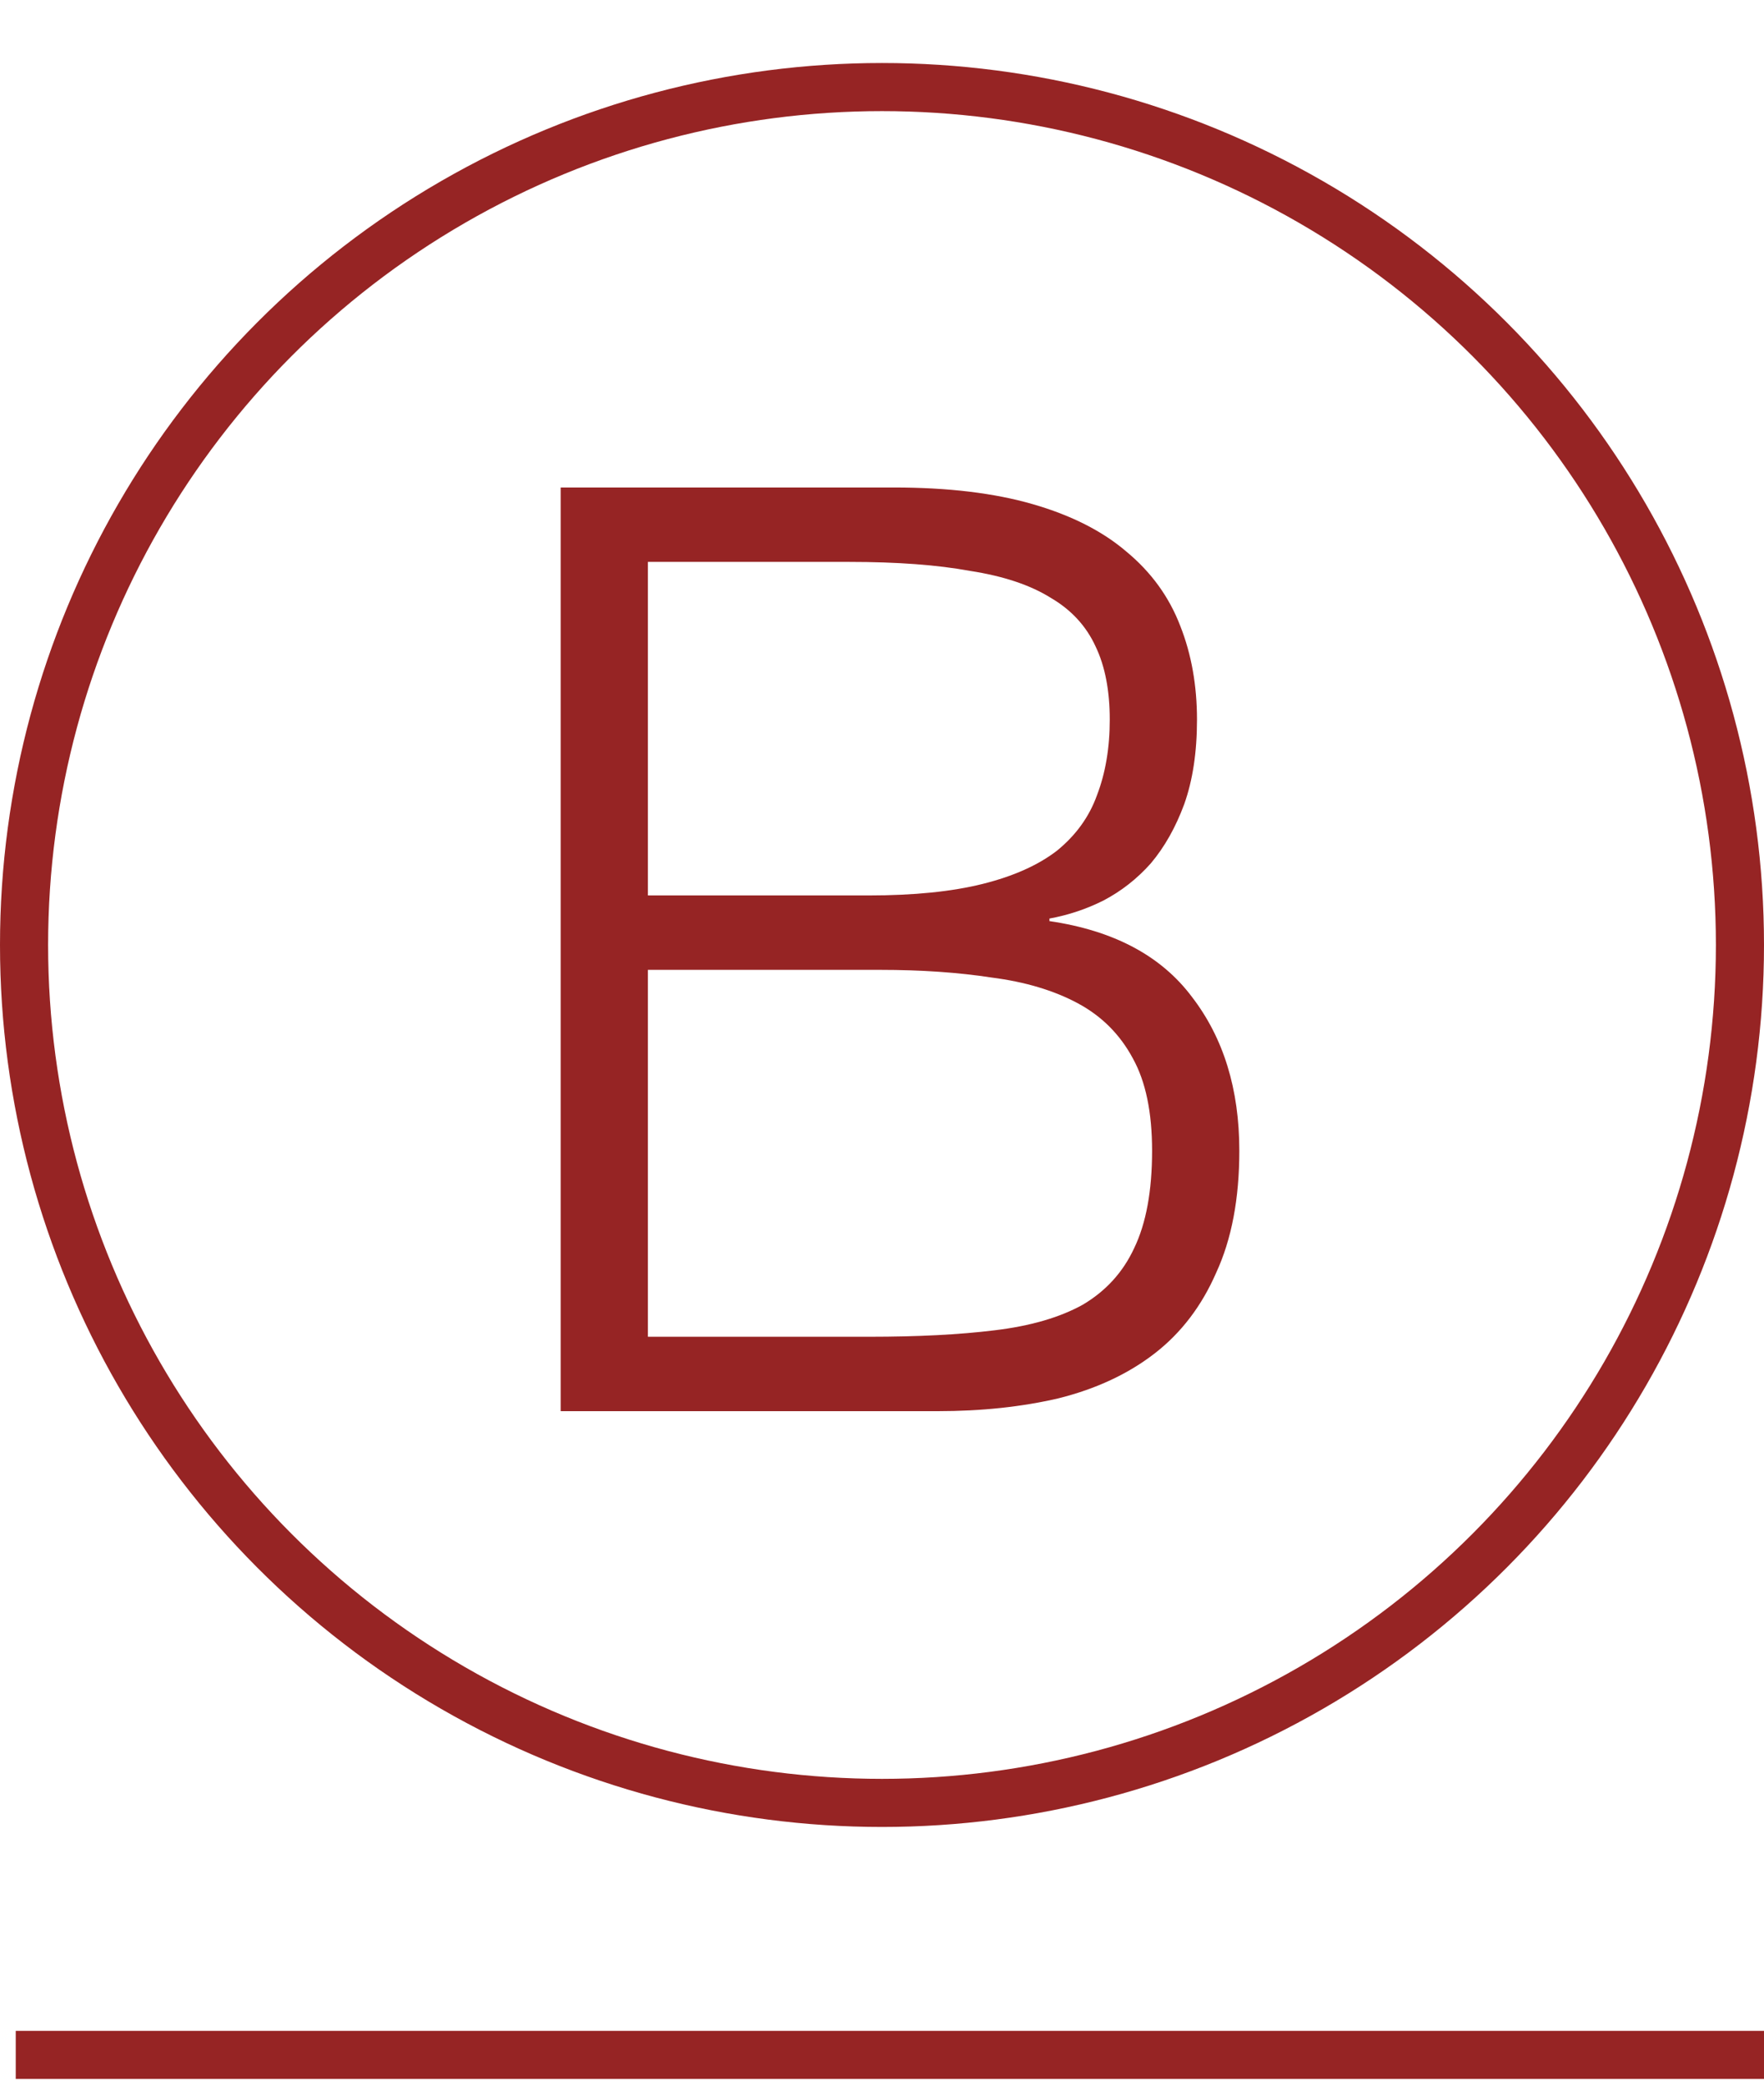
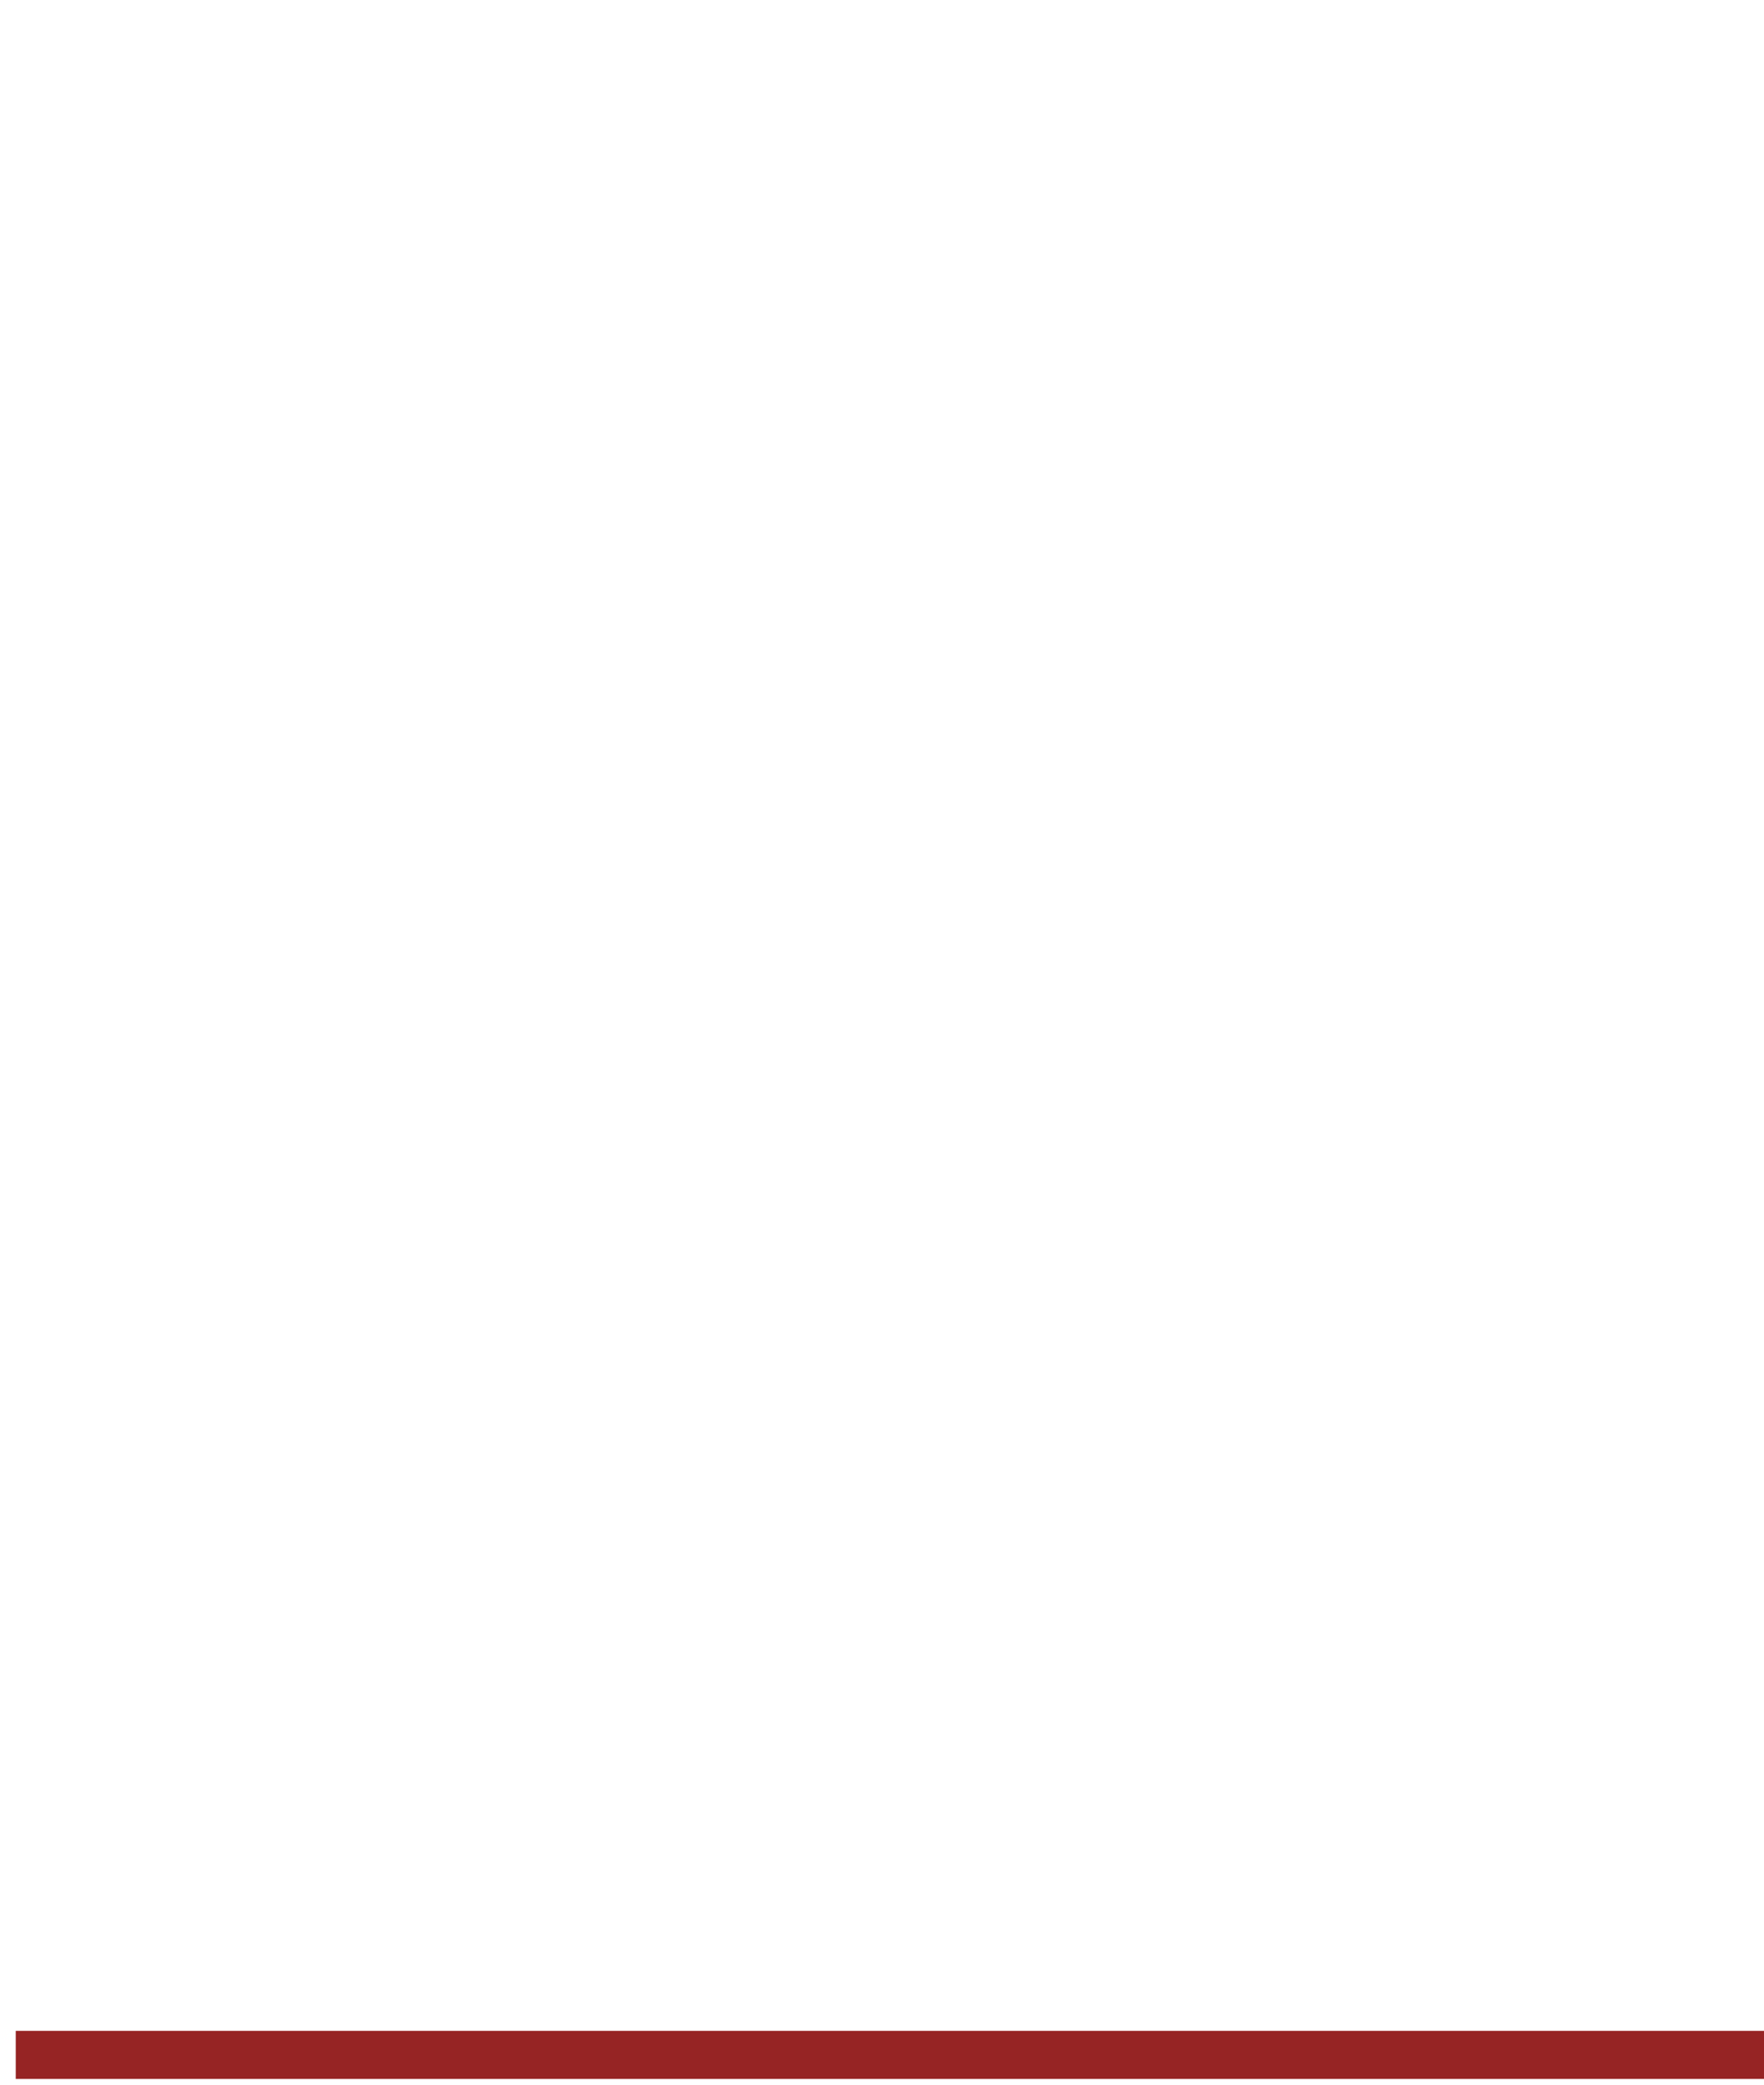
<svg xmlns="http://www.w3.org/2000/svg" width="110" height="130" viewBox="0 0 110 130" fill="none">
-   <path d="M40.402 83.36H54.242C57.229 83.36 59.816 83.227 62.002 82.96C64.242 82.693 66.082 82.16 67.522 81.36C68.962 80.507 70.029 79.333 70.722 77.84C71.469 76.293 71.842 74.267 71.842 71.76C71.842 69.36 71.442 67.44 70.642 66C69.842 64.507 68.696 63.36 67.202 62.56C65.709 61.76 63.922 61.227 61.842 60.96C59.762 60.64 57.442 60.48 54.882 60.48H40.402V83.36ZM40.402 55.84H54.162C56.989 55.84 59.362 55.6 61.282 55.12C63.202 54.64 64.749 53.947 65.922 53.04C67.096 52.08 67.922 50.933 68.402 49.6C68.936 48.213 69.202 46.64 69.202 44.88C69.202 43.067 68.909 41.547 68.322 40.32C67.736 39.04 66.802 38.027 65.522 37.28C64.242 36.48 62.562 35.92 60.482 35.6C58.456 35.227 55.949 35.04 52.962 35.04H40.402V55.84ZM34.962 88V30.4H55.762C59.122 30.4 62.002 30.747 64.402 31.44C66.802 32.133 68.749 33.12 70.242 34.4C71.789 35.68 72.909 37.227 73.602 39.04C74.296 40.8 74.642 42.747 74.642 44.88C74.642 46.907 74.376 48.667 73.842 50.16C73.309 51.6 72.616 52.827 71.762 53.84C70.909 54.8 69.922 55.573 68.802 56.16C67.736 56.693 66.616 57.067 65.442 57.28V57.44C69.442 58.027 72.402 59.6 74.322 62.16C76.296 64.72 77.282 67.92 77.282 71.76C77.282 74.747 76.802 77.28 75.842 79.36C74.936 81.44 73.656 83.12 72.002 84.4C70.349 85.68 68.349 86.613 66.002 87.2C63.709 87.733 61.202 88 58.482 88H34.962Z" fill="#962424" />
-   <circle cx="55" cy="58.929" r="53.5" stroke="#962424" stroke-width="3" />
  <line x1="0.982" y1="128.143" x2="110" y2="128.143" stroke="#962424" stroke-width="3" />
</svg>